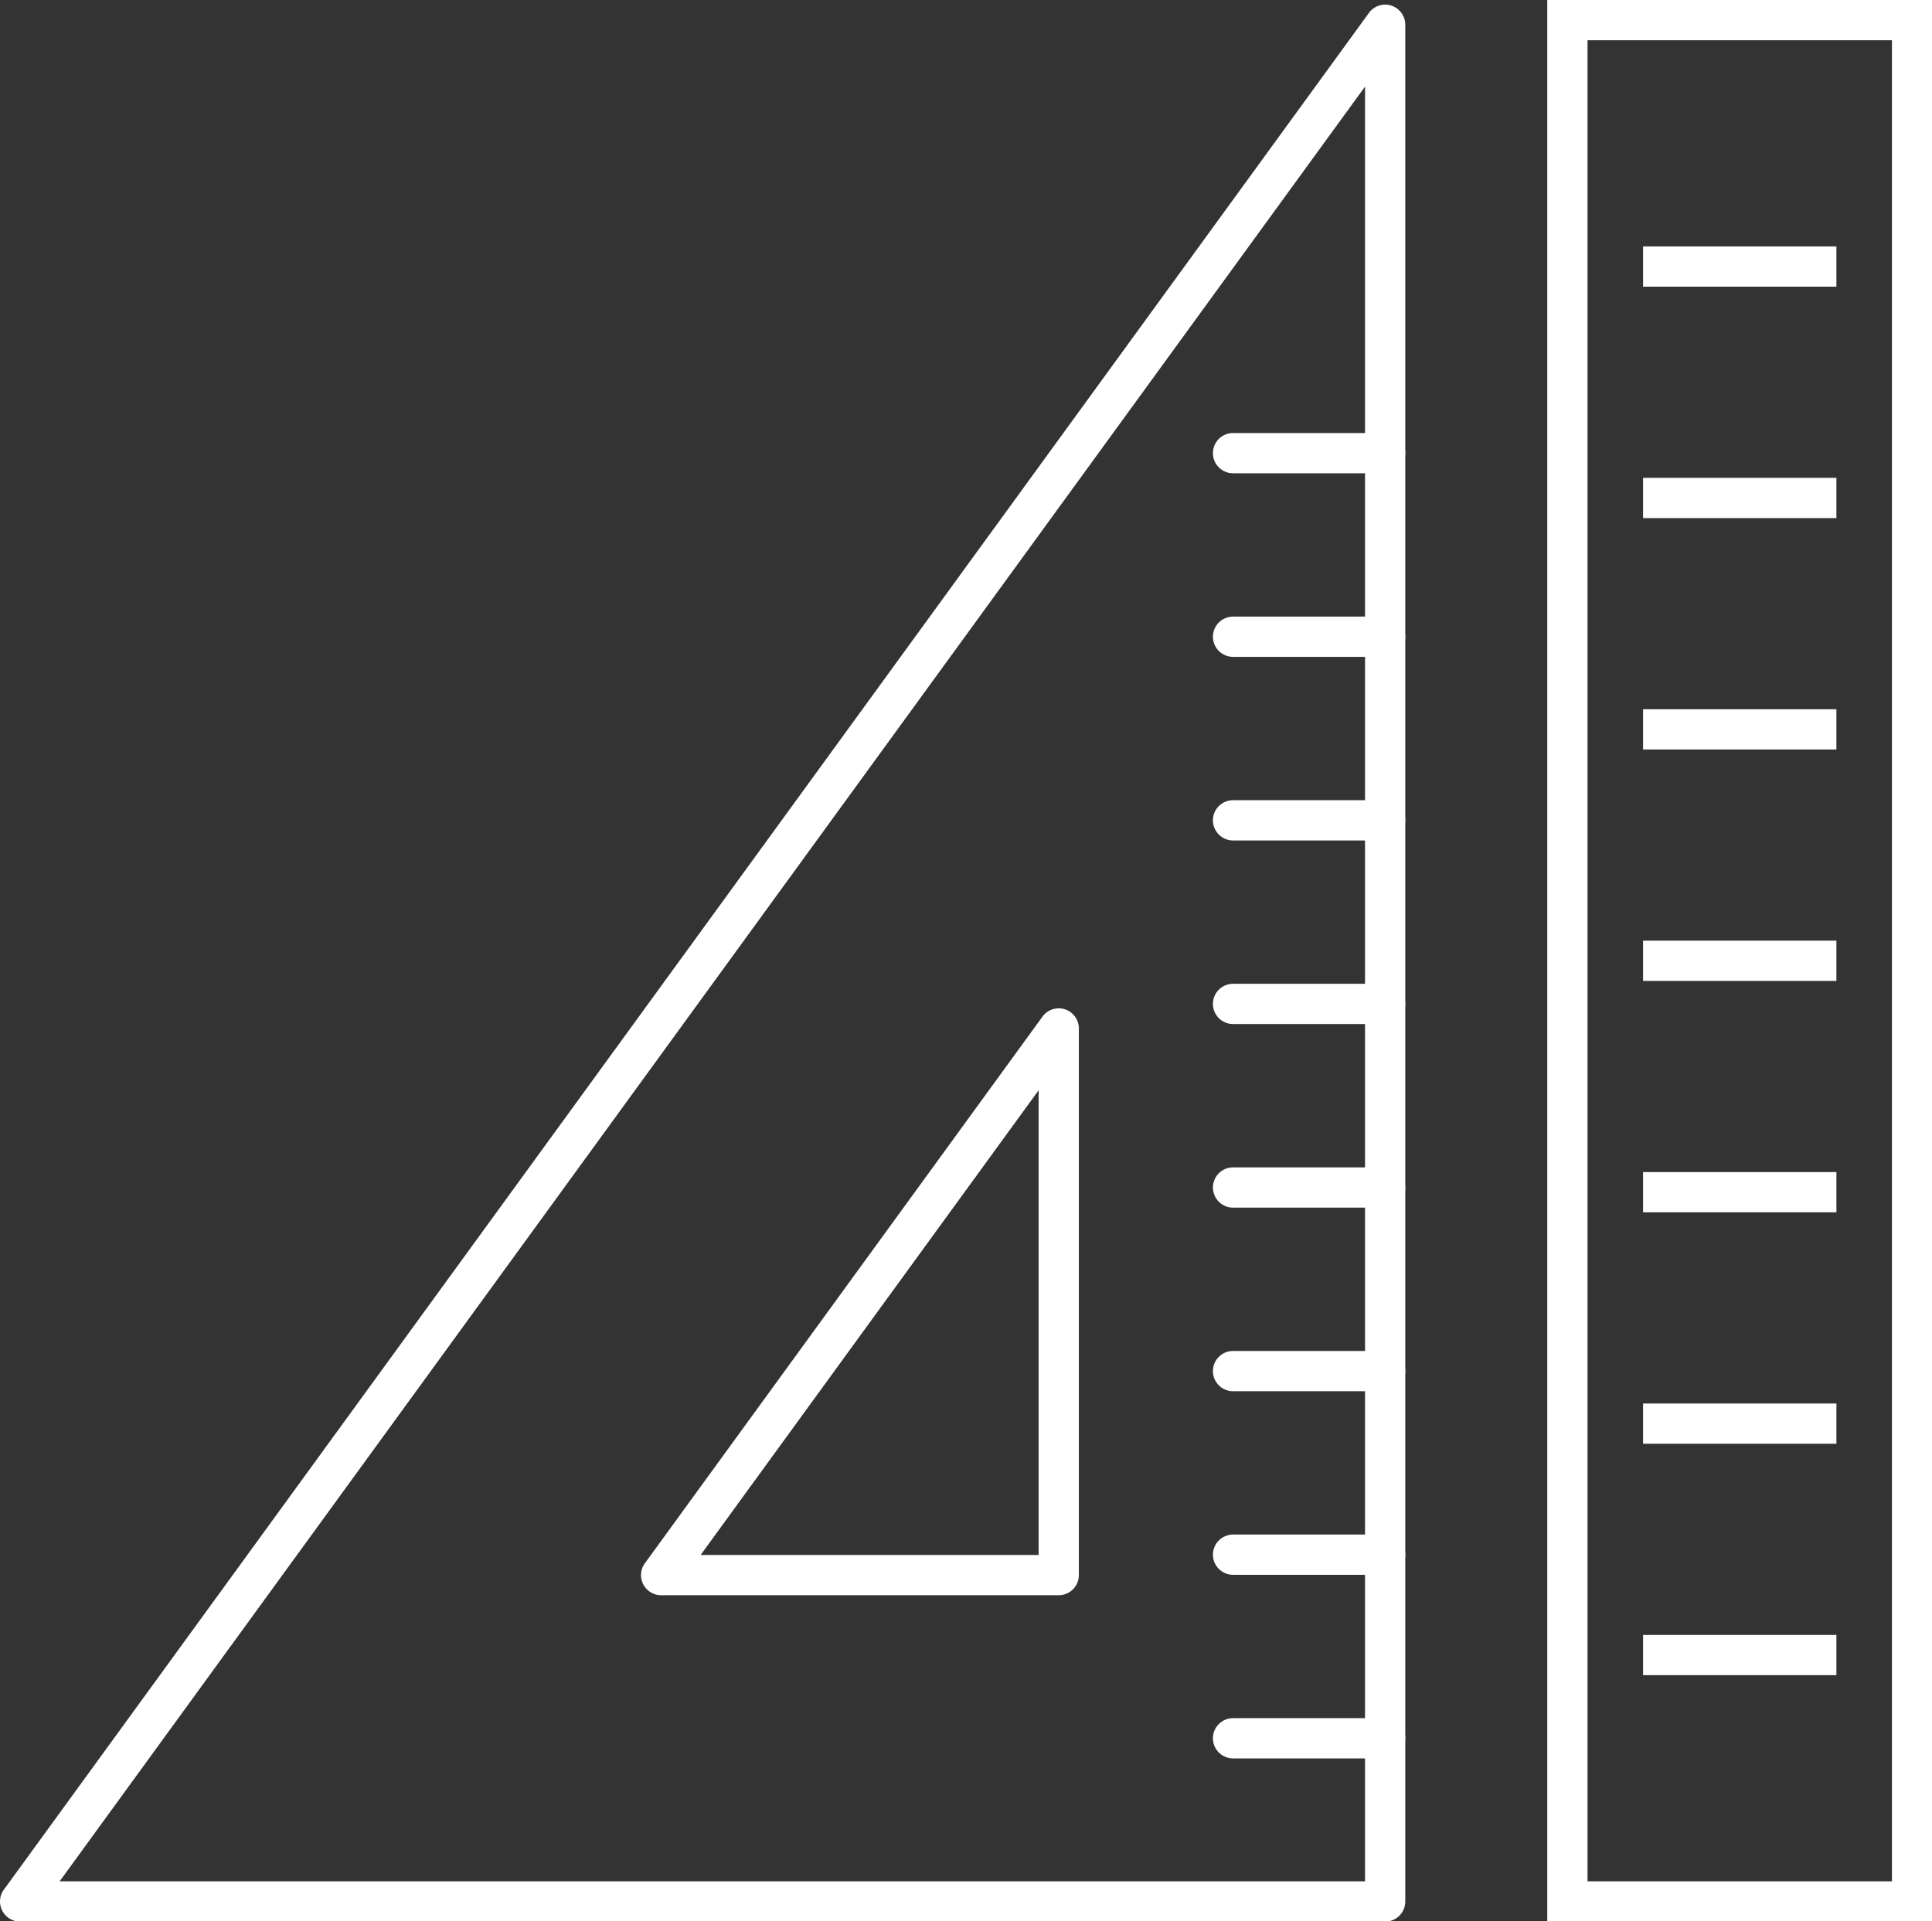
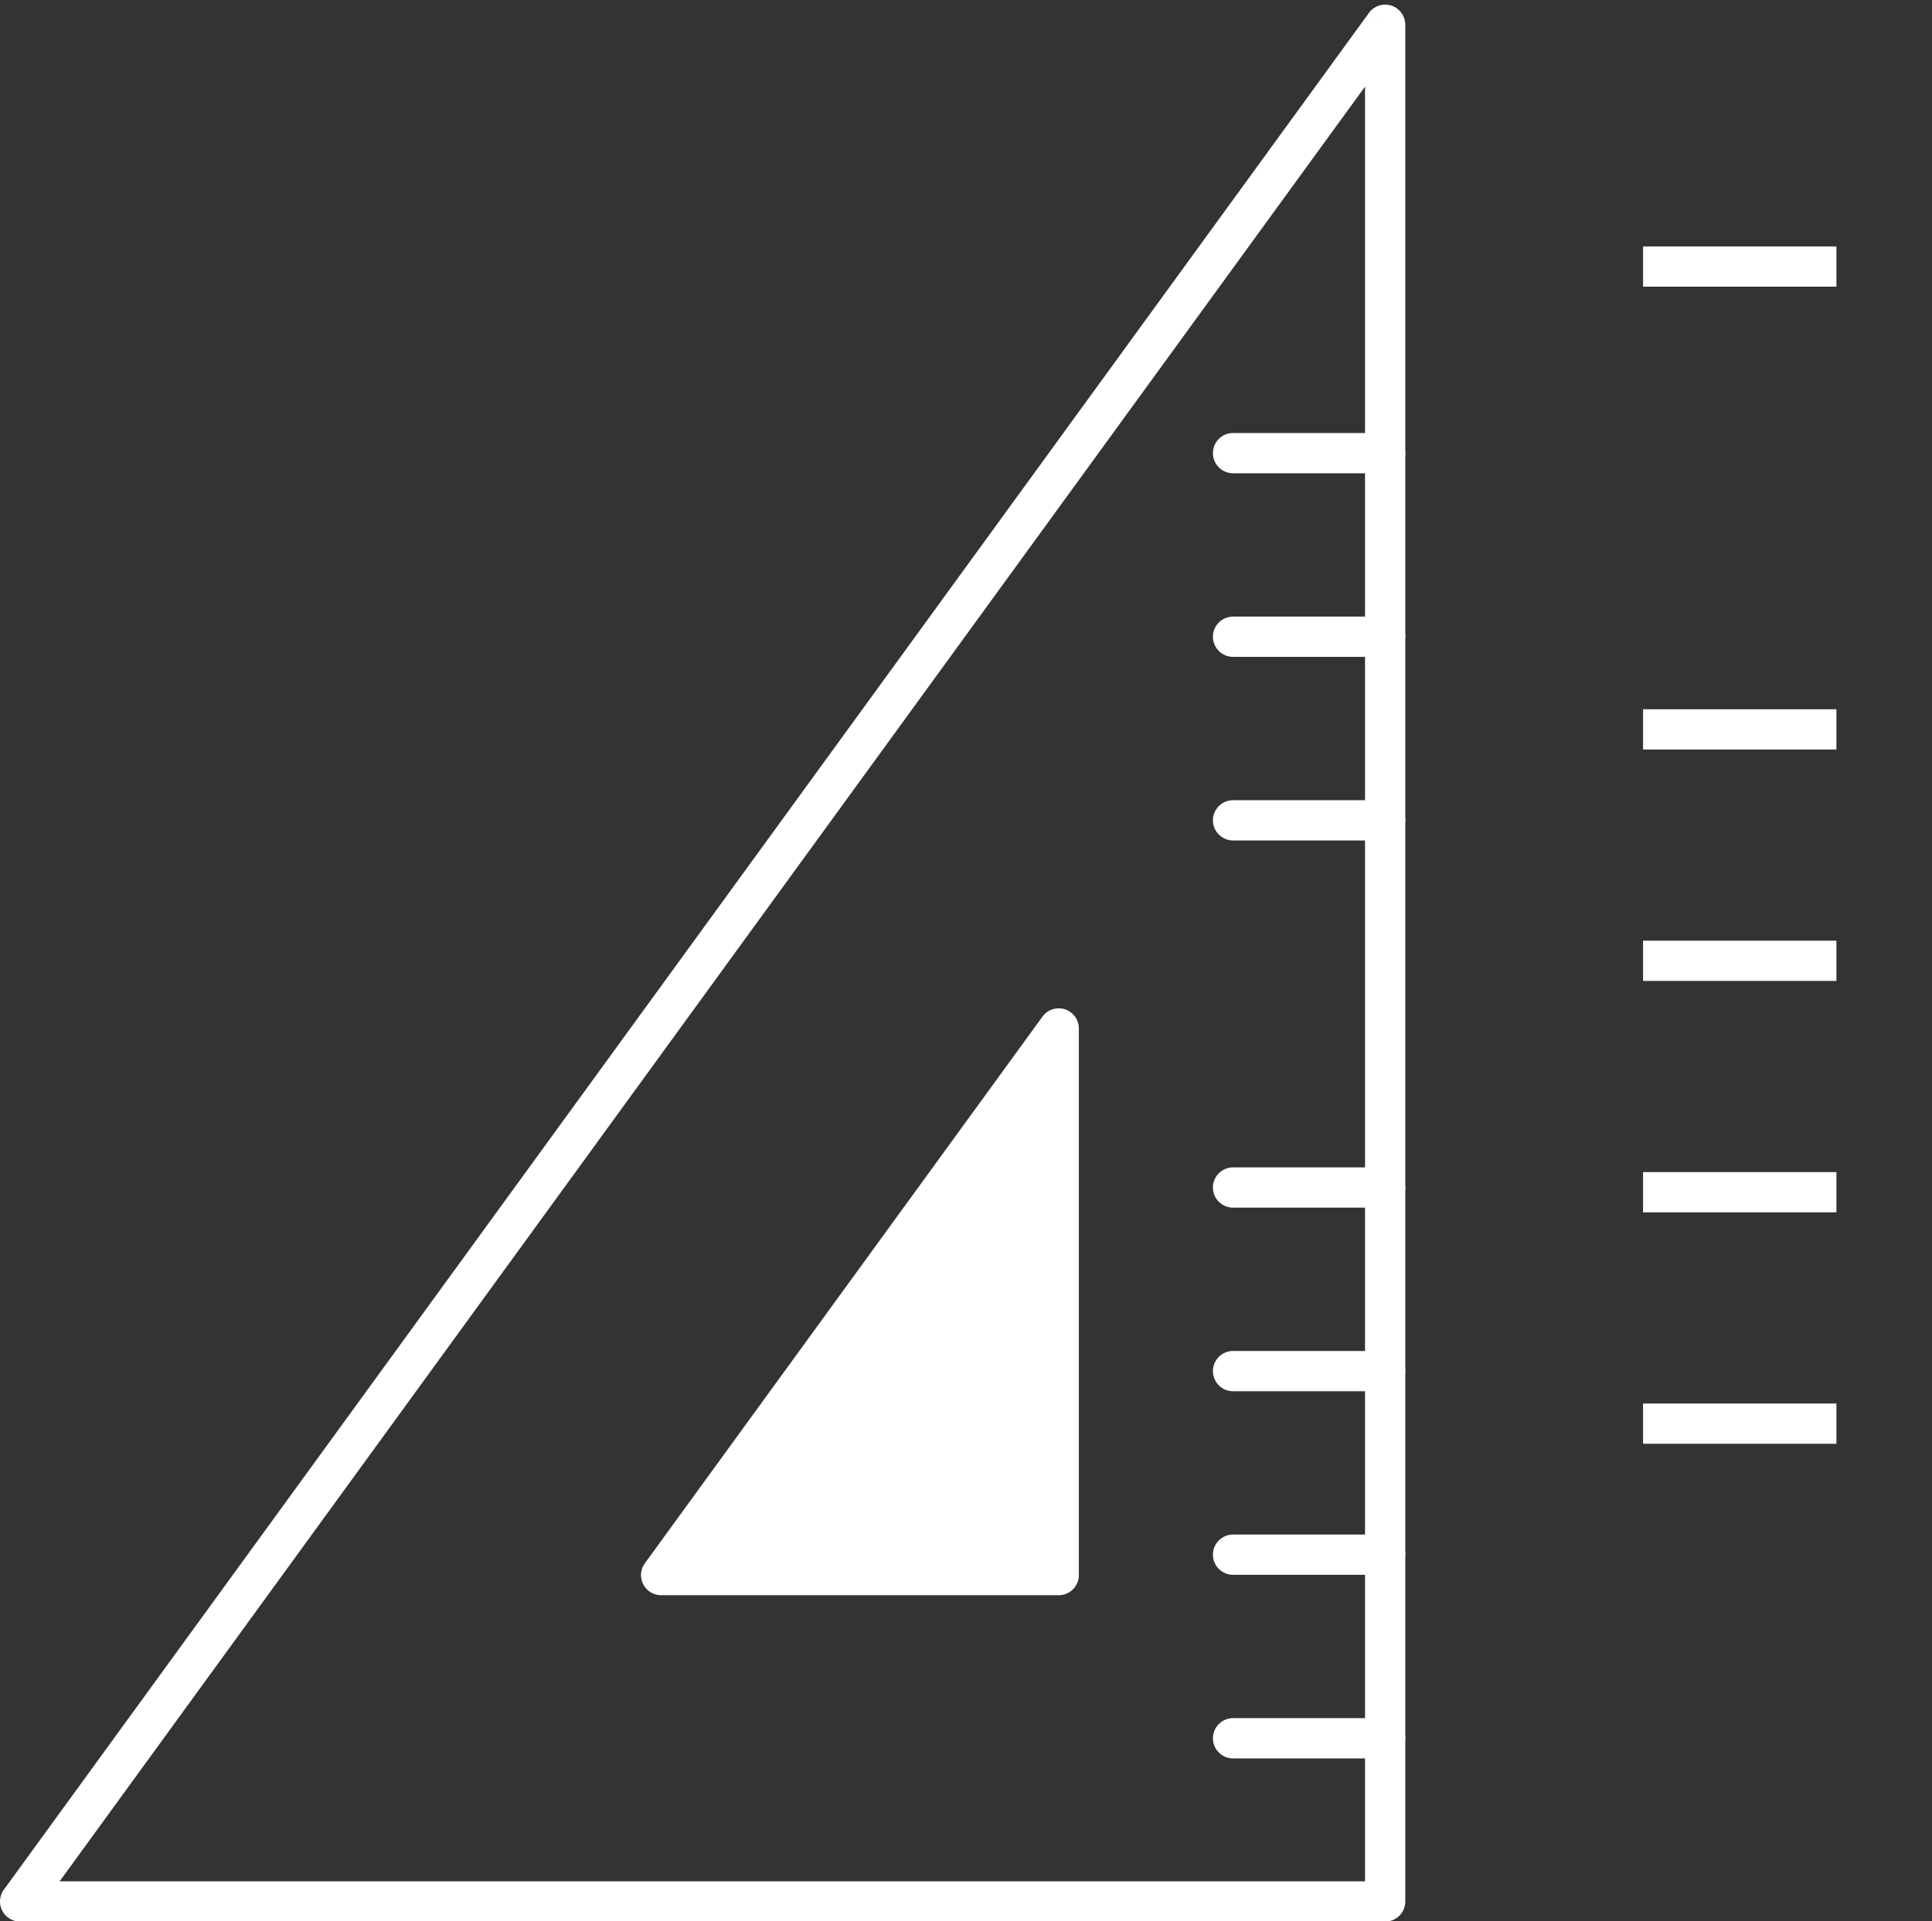
<svg xmlns="http://www.w3.org/2000/svg" fill="#ffffff" height="366.6" preserveAspectRatio="xMidYMid meet" version="1" viewBox="0.0 0.0 368.6 366.6" width="368.6" zoomAndPan="magnify">
  <rect x="0.0" y="0.0" width="368.6" height="366.6" fill="#333333" stroke="none" />
  <defs>
    <clipPath id="a">
      <path d="M 0 0 L 269 0 L 269 366.648 L 0 366.648 Z M 0 0" />
    </clipPath>
    <clipPath id="b">
-       <path d="M 295 0 L 368.641 0 L 368.641 366.648 L 295 366.648 Z M 295 0" />
-     </clipPath>
+       </clipPath>
  </defs>
  <g>
    <g clip-path="url(#a)" id="change1_1">
      <path d="M 264.27 366.648 L 3.84 366.648 C 1.719 366.648 0 364.93 0 362.809 C 0 361.895 0.32 361.051 0.859 360.391 L 261.164 2.477 L 264.27 4.727 L 261.164 2.465 C 262.41 0.75 264.812 0.371 266.527 1.617 C 267.559 2.371 268.109 3.539 268.109 4.727 L 268.109 362.809 C 268.109 364.93 266.391 366.648 264.27 366.648 Z M 11.375 358.969 L 260.43 358.969 L 260.43 16.523 Z M 11.375 358.969" fill="inherit" />
    </g>
    <g id="change1_3">
-       <path d="M 198.152 296.695 L 198.152 208.031 L 133.672 296.695 Z M 205.832 196.234 L 205.832 300.535 C 205.832 302.656 204.113 304.375 201.992 304.375 L 126.137 304.375 C 125.352 304.375 124.562 304.137 123.879 303.641 C 122.164 302.395 121.781 299.992 123.031 298.277 L 123.035 298.277 L 198.766 194.148 C 199.449 193.09 200.641 192.391 201.992 192.391 C 204.113 192.391 205.832 194.113 205.832 196.234" fill="inherit" />
+       <path d="M 198.152 296.695 L 198.152 208.031 Z M 205.832 196.234 L 205.832 300.535 C 205.832 302.656 204.113 304.375 201.992 304.375 L 126.137 304.375 C 125.352 304.375 124.562 304.137 123.879 303.641 C 122.164 302.395 121.781 299.992 123.031 298.277 L 123.035 298.277 L 198.766 194.148 C 199.449 193.09 200.641 192.391 201.992 192.391 C 204.113 192.391 205.832 194.113 205.832 196.234" fill="inherit" />
    </g>
    <g id="change1_4">
      <path d="M 264.27 90.301 C 266.391 90.301 268.109 88.582 268.109 86.461 C 268.109 84.34 266.391 82.621 264.27 82.621 L 235.246 82.621 C 233.129 82.621 231.41 84.34 231.41 86.461 C 231.41 88.582 233.129 90.301 235.246 90.301 L 264.27 90.301" fill="inherit" />
    </g>
    <g id="change1_5">
      <path d="M 264.27 125.332 C 266.391 125.332 268.109 123.613 268.109 121.492 C 268.109 119.371 266.391 117.652 264.27 117.652 L 235.246 117.652 C 233.129 117.652 231.41 119.371 231.41 121.492 C 231.41 123.613 233.129 125.332 235.246 125.332 L 264.27 125.332" fill="inherit" />
    </g>
    <g id="change1_6">
      <path d="M 264.27 160.363 C 266.391 160.363 268.109 158.641 268.109 156.52 C 268.109 154.402 266.391 152.684 264.27 152.684 L 235.246 152.684 C 233.129 152.684 231.41 154.402 231.41 156.52 C 231.41 158.641 233.129 160.363 235.246 160.363 L 264.27 160.363" fill="inherit" />
    </g>
    <g id="change1_7">
-       <path d="M 264.27 195.391 C 266.391 195.391 268.109 193.672 268.109 191.551 C 268.109 189.43 266.391 187.711 264.27 187.711 L 235.246 187.711 C 233.129 187.711 231.41 189.43 231.41 191.551 C 231.41 193.672 233.129 195.391 235.246 195.391 L 264.27 195.391" fill="inherit" />
-     </g>
+       </g>
    <g id="change1_8">
      <path d="M 264.27 230.422 C 266.391 230.422 268.109 228.703 268.109 226.582 C 268.109 224.461 266.391 222.742 264.27 222.742 L 235.246 222.742 C 233.129 222.742 231.41 224.461 231.41 226.582 C 231.41 228.703 233.129 230.422 235.246 230.422 L 264.27 230.422" fill="inherit" />
    </g>
    <g id="change1_9">
      <path d="M 264.27 265.453 C 266.391 265.453 268.109 263.73 268.109 261.609 C 268.109 259.492 266.391 257.77 264.27 257.77 L 235.246 257.77 C 233.129 257.77 231.41 259.492 231.41 261.609 C 231.41 263.73 233.129 265.453 235.246 265.453 L 264.27 265.453" fill="inherit" />
    </g>
    <g id="change1_10">
      <path d="M 264.27 300.48 C 266.391 300.48 268.109 298.762 268.109 296.641 C 268.109 294.52 266.391 292.801 264.27 292.801 L 235.246 292.801 C 233.129 292.801 231.41 294.52 231.41 296.641 C 231.41 298.762 233.129 300.48 235.246 300.48 L 264.27 300.48" fill="inherit" />
    </g>
    <g id="change1_11">
      <path d="M 264.27 335.512 C 266.391 335.512 268.109 333.793 268.109 331.672 C 268.109 329.551 266.391 327.832 264.27 327.832 L 235.246 327.832 C 233.129 327.832 231.41 329.551 231.41 331.672 C 231.41 333.793 233.129 335.512 235.246 335.512 L 264.27 335.512" fill="inherit" />
    </g>
    <g clip-path="url(#b)" id="change1_2">
      <path d="M 299.039 0 L 368.641 0 L 368.641 366.648 L 295.199 366.648 L 295.199 0 Z M 360.961 7.68 L 302.879 7.68 L 302.879 358.969 L 360.961 358.969 L 360.961 7.68" fill="inherit" />
    </g>
    <g id="change1_12">
      <path d="M 350.363 54.699 L 313.477 54.699 L 313.477 47.02 L 350.363 47.02 L 350.363 54.699" fill="inherit" />
    </g>
    <g id="change1_13">
-       <path d="M 350.363 98.855 L 313.477 98.855 L 313.477 91.176 L 350.363 91.176 L 350.363 98.855" fill="inherit" />
-     </g>
+       </g>
    <g id="change1_14">
      <path d="M 350.363 143.008 L 313.477 143.008 L 313.477 135.328 L 350.363 135.328 L 350.363 143.008" fill="inherit" />
    </g>
    <g id="change1_15">
      <path d="M 350.363 187.164 L 313.477 187.164 L 313.477 179.484 L 350.363 179.484 L 350.363 187.164" fill="inherit" />
    </g>
    <g id="change1_16">
      <path d="M 350.363 231.32 L 313.477 231.32 L 313.477 223.641 L 350.363 223.641 L 350.363 231.32" fill="inherit" />
    </g>
    <g id="change1_17">
      <path d="M 350.363 275.477 L 313.477 275.477 L 313.477 267.797 L 350.363 267.797 L 350.363 275.477" fill="inherit" />
    </g>
    <g id="change1_18">
-       <path d="M 350.363 319.629 L 313.477 319.629 L 313.477 311.949 L 350.363 311.949 L 350.363 319.629" fill="inherit" />
-     </g>
+       </g>
  </g>
</svg>